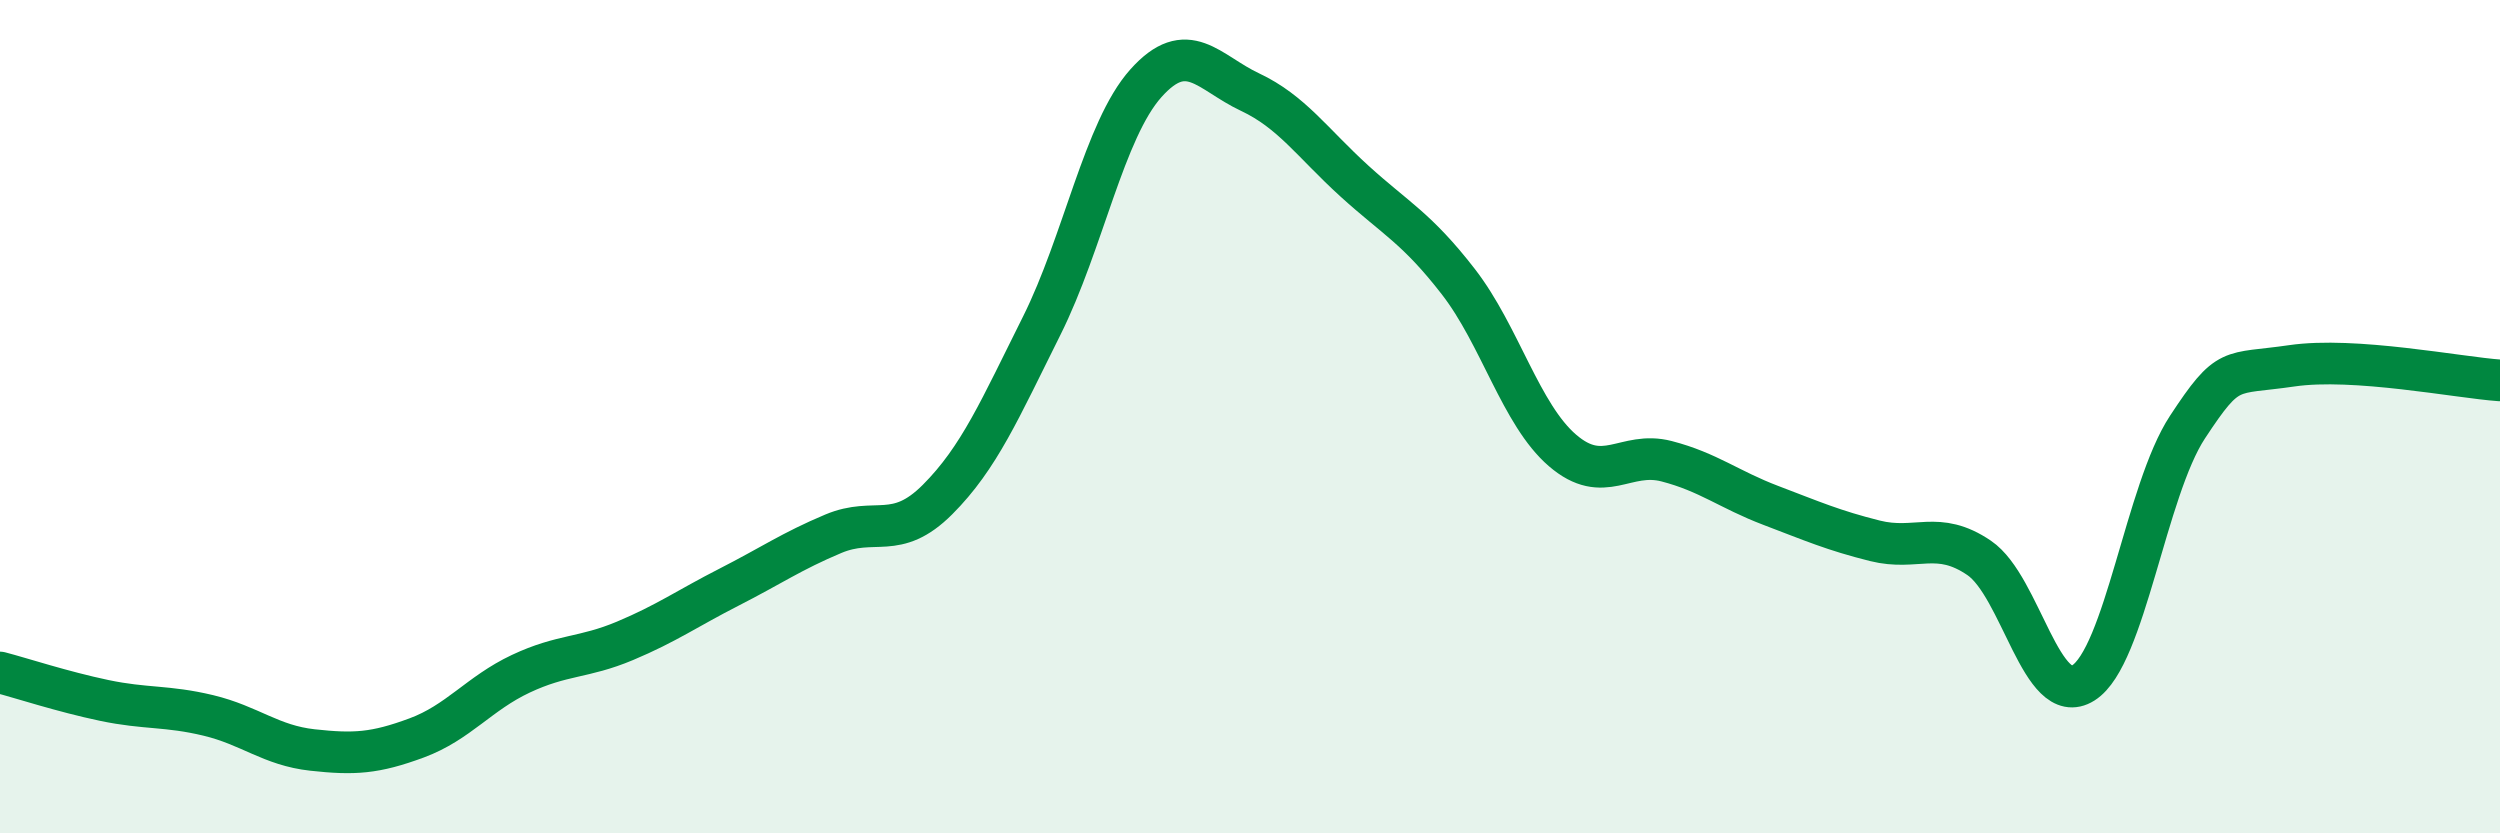
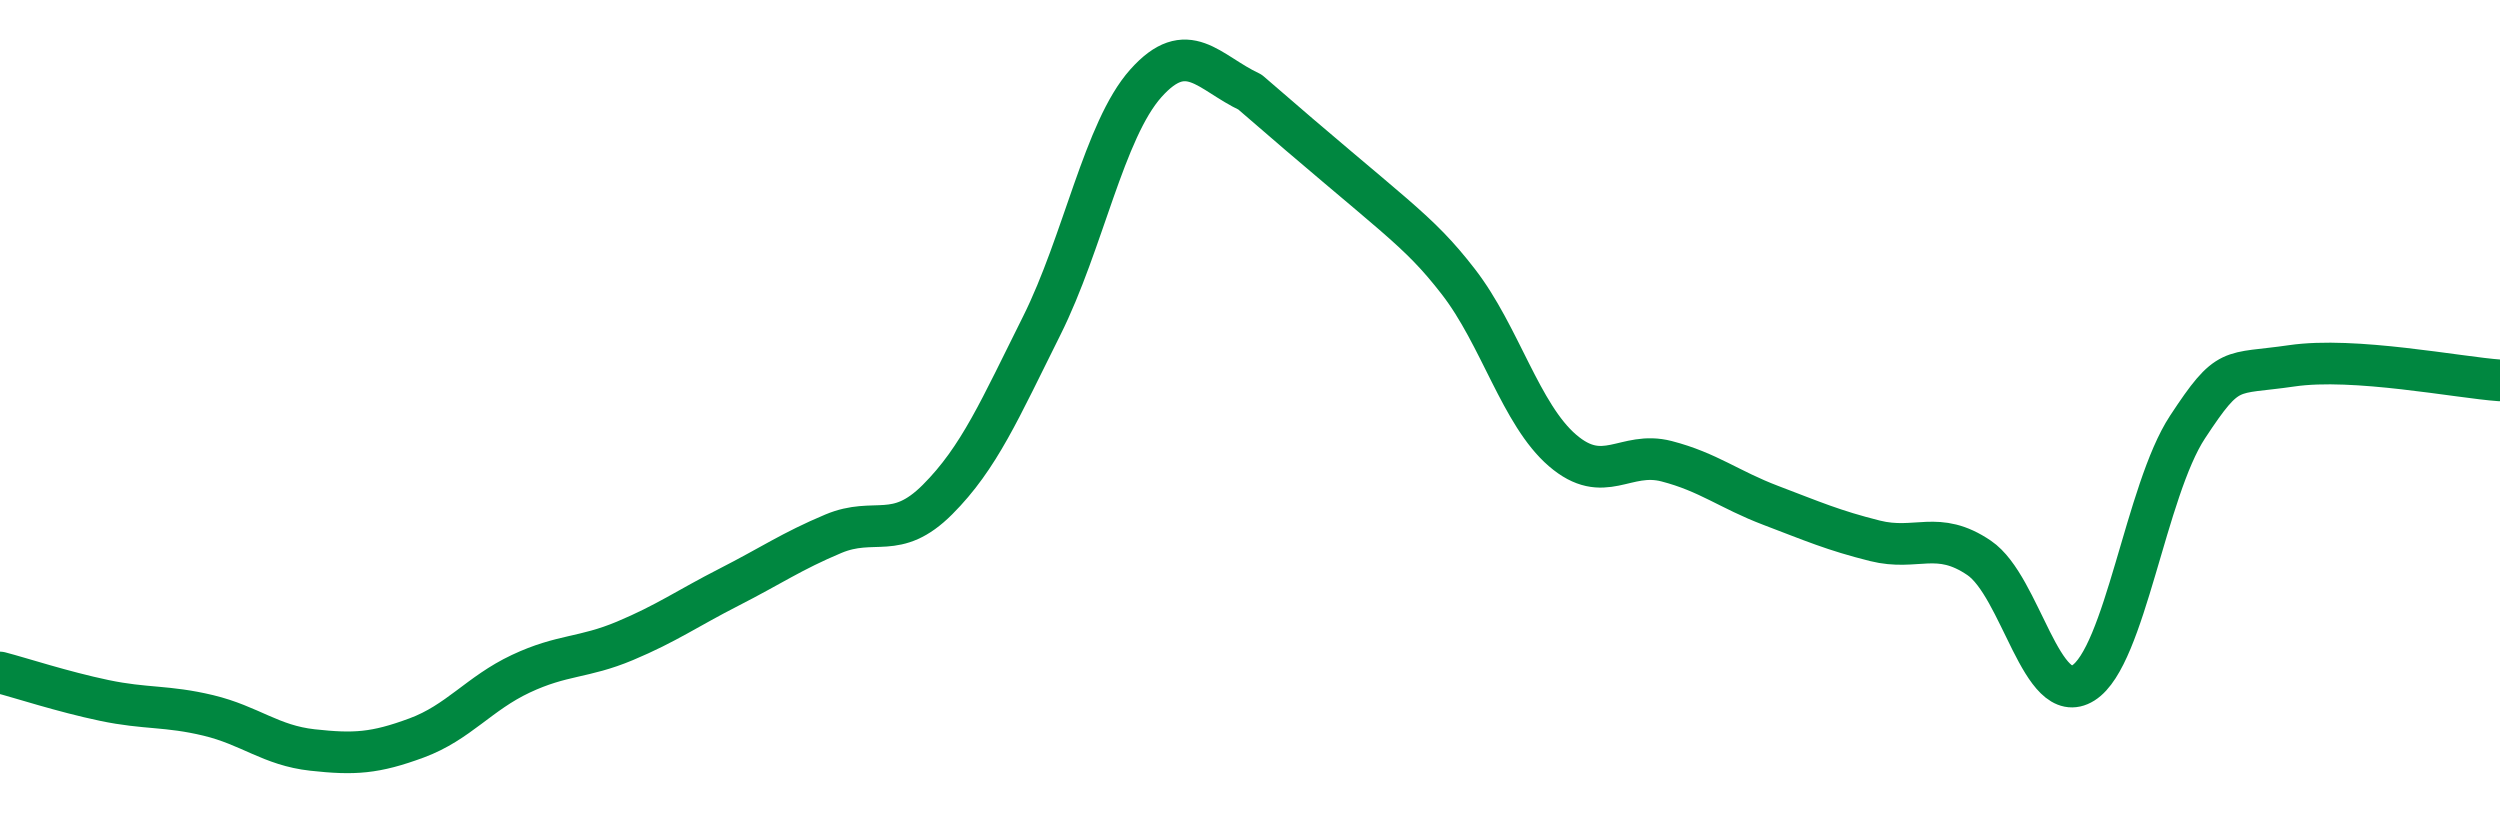
<svg xmlns="http://www.w3.org/2000/svg" width="60" height="20" viewBox="0 0 60 20">
-   <path d="M 0,16.14 C 0.5,16.27 1.5,16.6 2.5,16.81 C 3.5,17.02 4,16.93 5,17.17 C 6,17.41 6.5,17.89 7.5,18 C 8.5,18.11 9,18.08 10,17.71 C 11,17.34 11.5,16.64 12.5,16.17 C 13.5,15.7 14,15.8 15,15.38 C 16,14.96 16.5,14.6 17.5,14.09 C 18.5,13.58 19,13.23 20,12.81 C 21,12.39 21.5,12.99 22.5,11.99 C 23.5,10.99 24,9.82 25,7.82 C 26,5.82 26.5,3.12 27.5,2 C 28.5,0.88 29,1.74 30,2.21 C 31,2.68 31.5,3.43 32.5,4.34 C 33.5,5.25 34,5.47 35,6.76 C 36,8.05 36.5,9.95 37.5,10.81 C 38.5,11.67 39,10.81 40,11.07 C 41,11.33 41.5,11.75 42.5,12.13 C 43.5,12.51 44,12.73 45,12.98 C 46,13.23 46.5,12.71 47.5,13.39 C 48.5,14.07 49,17.02 50,16.39 C 51,15.76 51.5,11.77 52.5,10.25 C 53.5,8.73 53.5,9 55,8.78 C 56.5,8.56 59,9.06 60,9.13L60 20L0 20Z" fill="#008740" opacity="0.1" stroke-linecap="round" stroke-linejoin="round" />
-   <path d="M 0,16.14 C 0.5,16.27 1.5,16.6 2.5,16.81 C 3.5,17.02 4,16.93 5,17.17 C 6,17.41 6.5,17.89 7.5,18 C 8.5,18.11 9,18.08 10,17.71 C 11,17.34 11.5,16.64 12.5,16.17 C 13.5,15.7 14,15.8 15,15.38 C 16,14.96 16.5,14.6 17.5,14.09 C 18.5,13.58 19,13.23 20,12.81 C 21,12.39 21.5,12.99 22.5,11.99 C 23.5,10.99 24,9.82 25,7.82 C 26,5.82 26.5,3.12 27.5,2 C 28.5,0.88 29,1.74 30,2.21 C 31,2.68 31.5,3.43 32.5,4.34 C 33.5,5.25 34,5.47 35,6.76 C 36,8.05 36.5,9.95 37.5,10.81 C 38.5,11.67 39,10.81 40,11.07 C 41,11.33 41.5,11.75 42.5,12.13 C 43.5,12.51 44,12.73 45,12.98 C 46,13.23 46.5,12.71 47.5,13.39 C 48.5,14.07 49,17.02 50,16.39 C 51,15.76 51.5,11.77 52.5,10.25 C 53.5,8.73 53.5,9 55,8.78 C 56.5,8.56 59,9.06 60,9.13" stroke="#008740" stroke-width="1" fill="none" stroke-linecap="round" stroke-linejoin="round" />
+   <path d="M 0,16.14 C 0.5,16.27 1.5,16.6 2.5,16.81 C 3.5,17.02 4,16.93 5,17.17 C 6,17.41 6.5,17.89 7.5,18 C 8.5,18.11 9,18.08 10,17.71 C 11,17.34 11.5,16.64 12.5,16.17 C 13.5,15.7 14,15.8 15,15.38 C 16,14.96 16.5,14.6 17.5,14.09 C 18.5,13.58 19,13.23 20,12.81 C 21,12.39 21.5,12.99 22.5,11.99 C 23.5,10.99 24,9.82 25,7.82 C 26,5.82 26.5,3.12 27.5,2 C 28.5,0.88 29,1.74 30,2.21 C 33.5,5.25 34,5.47 35,6.76 C 36,8.05 36.5,9.95 37.5,10.81 C 38.5,11.67 39,10.81 40,11.07 C 41,11.33 41.5,11.75 42.5,12.13 C 43.5,12.51 44,12.73 45,12.98 C 46,13.23 46.5,12.71 47.5,13.39 C 48.5,14.07 49,17.02 50,16.39 C 51,15.76 51.5,11.77 52.5,10.25 C 53.5,8.73 53.5,9 55,8.78 C 56.5,8.56 59,9.06 60,9.13" stroke="#008740" stroke-width="1" fill="none" stroke-linecap="round" stroke-linejoin="round" />
</svg>